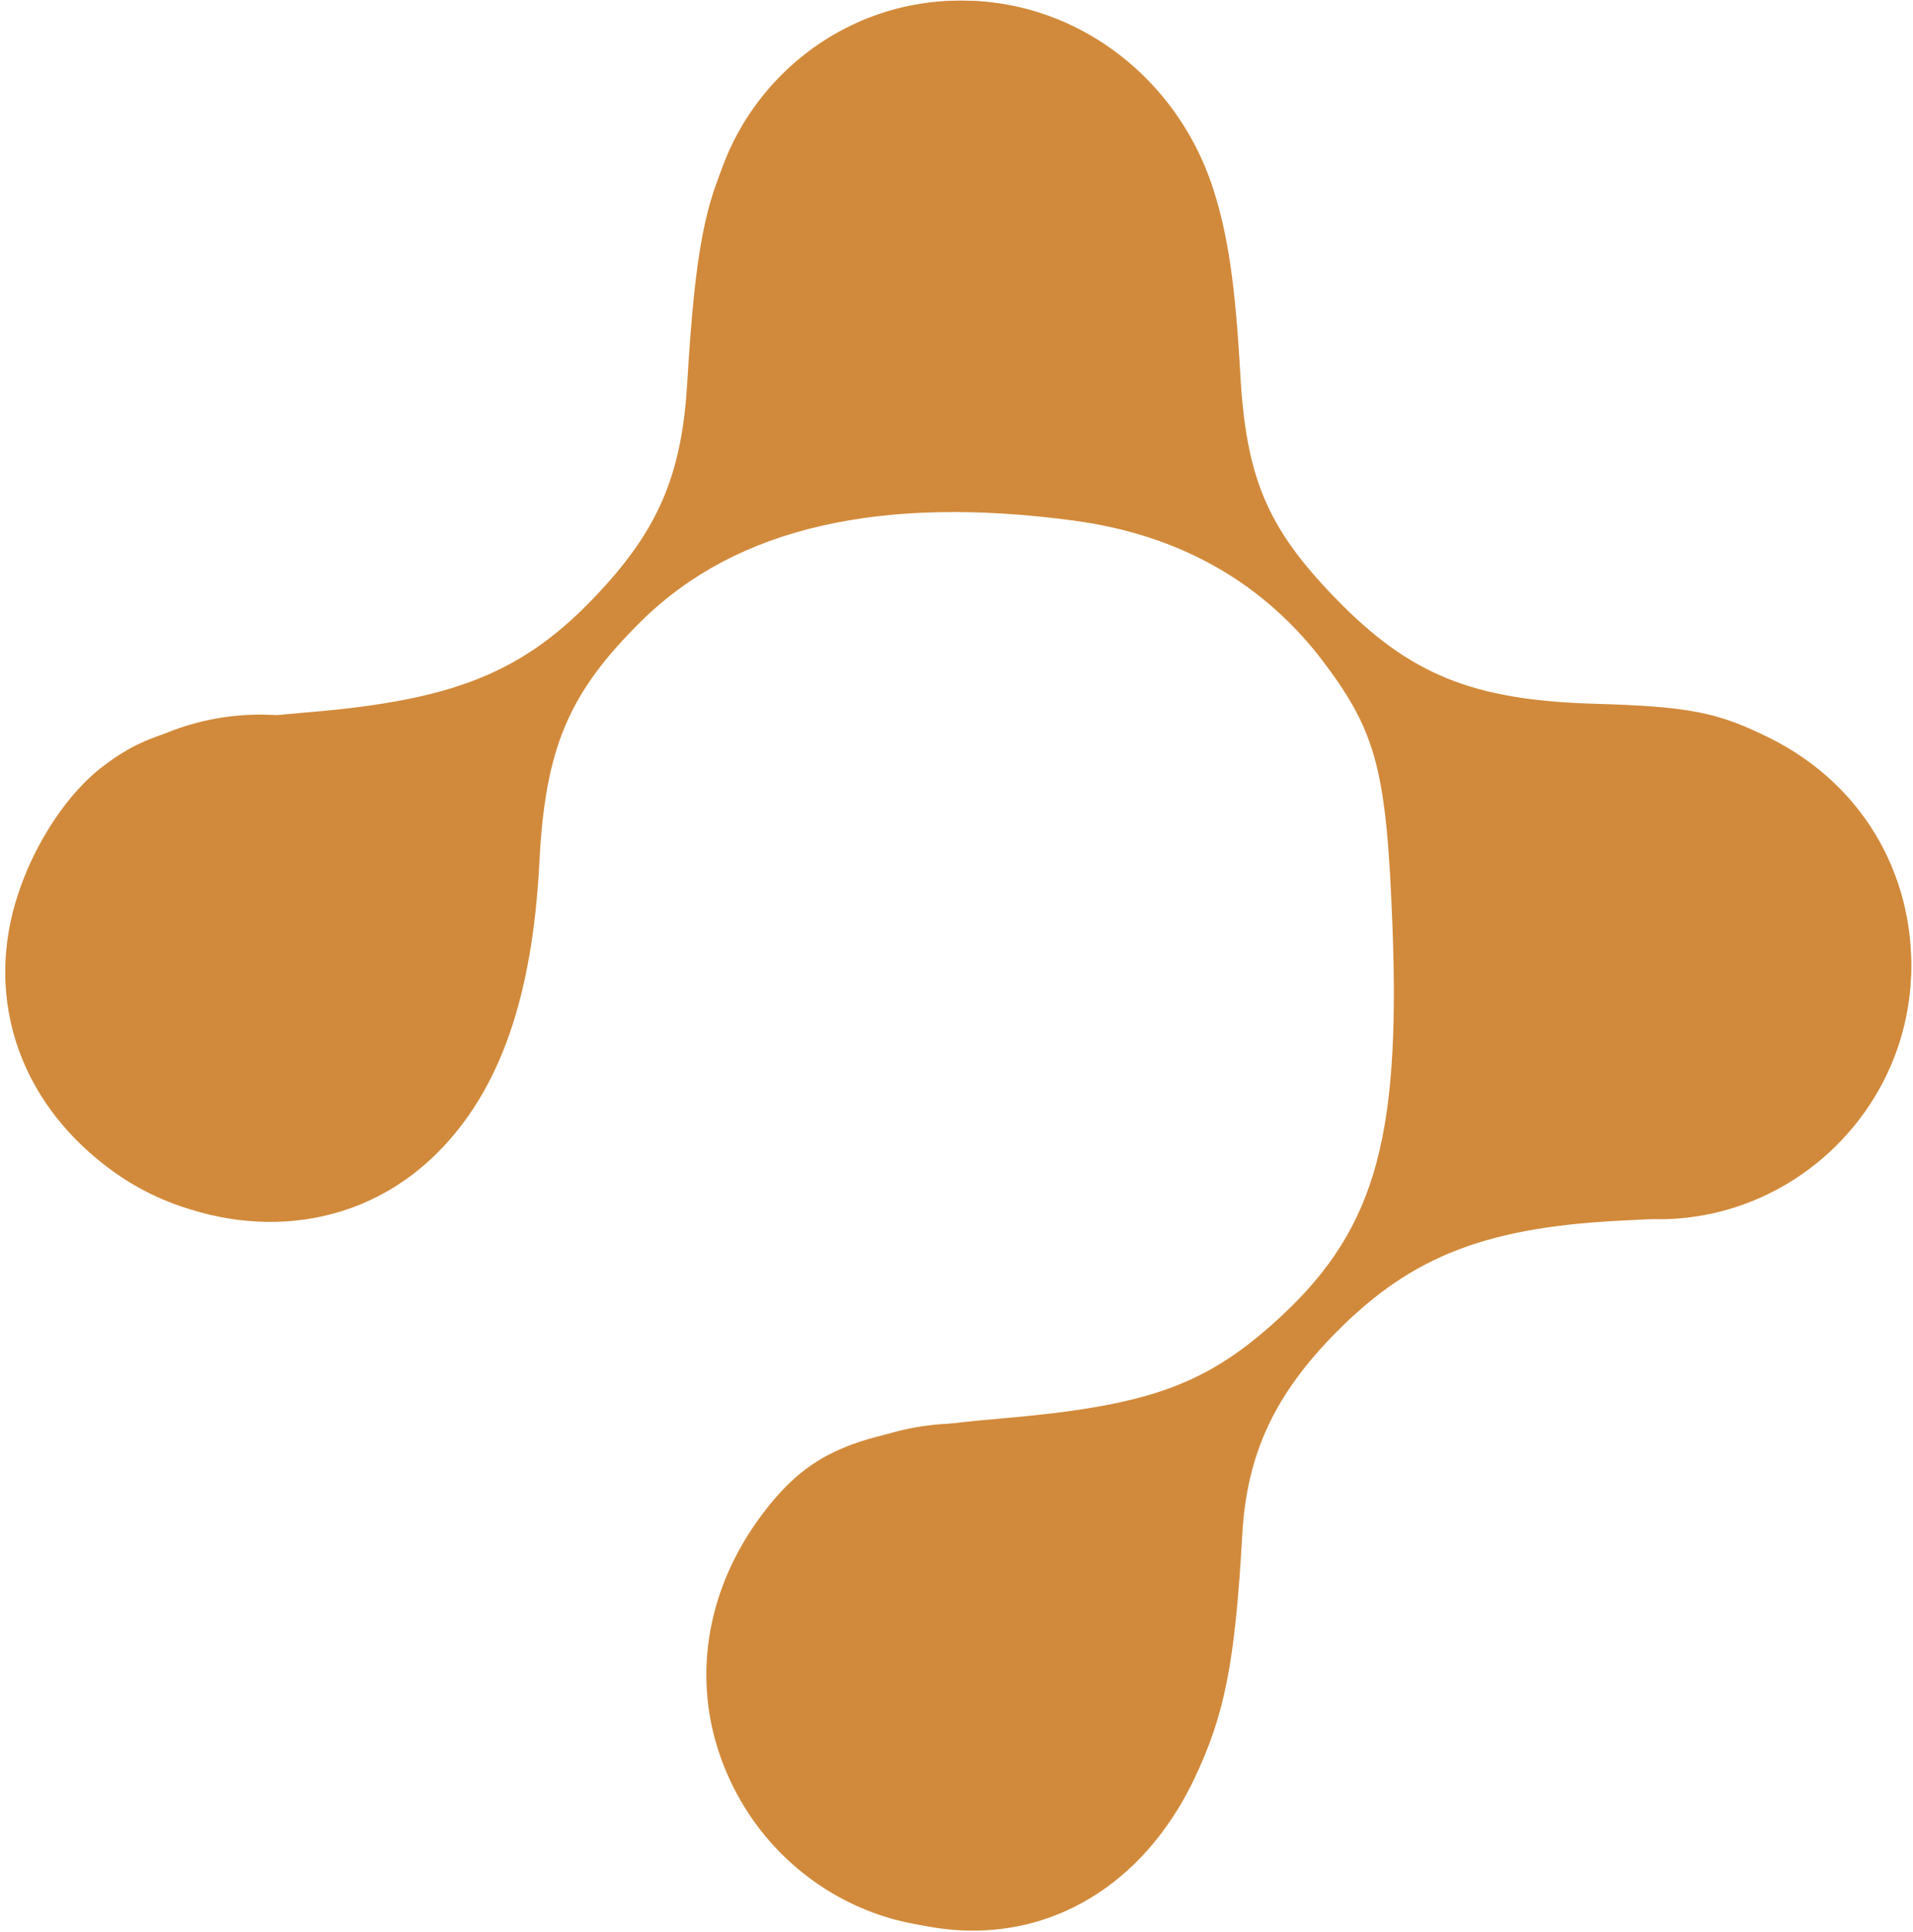
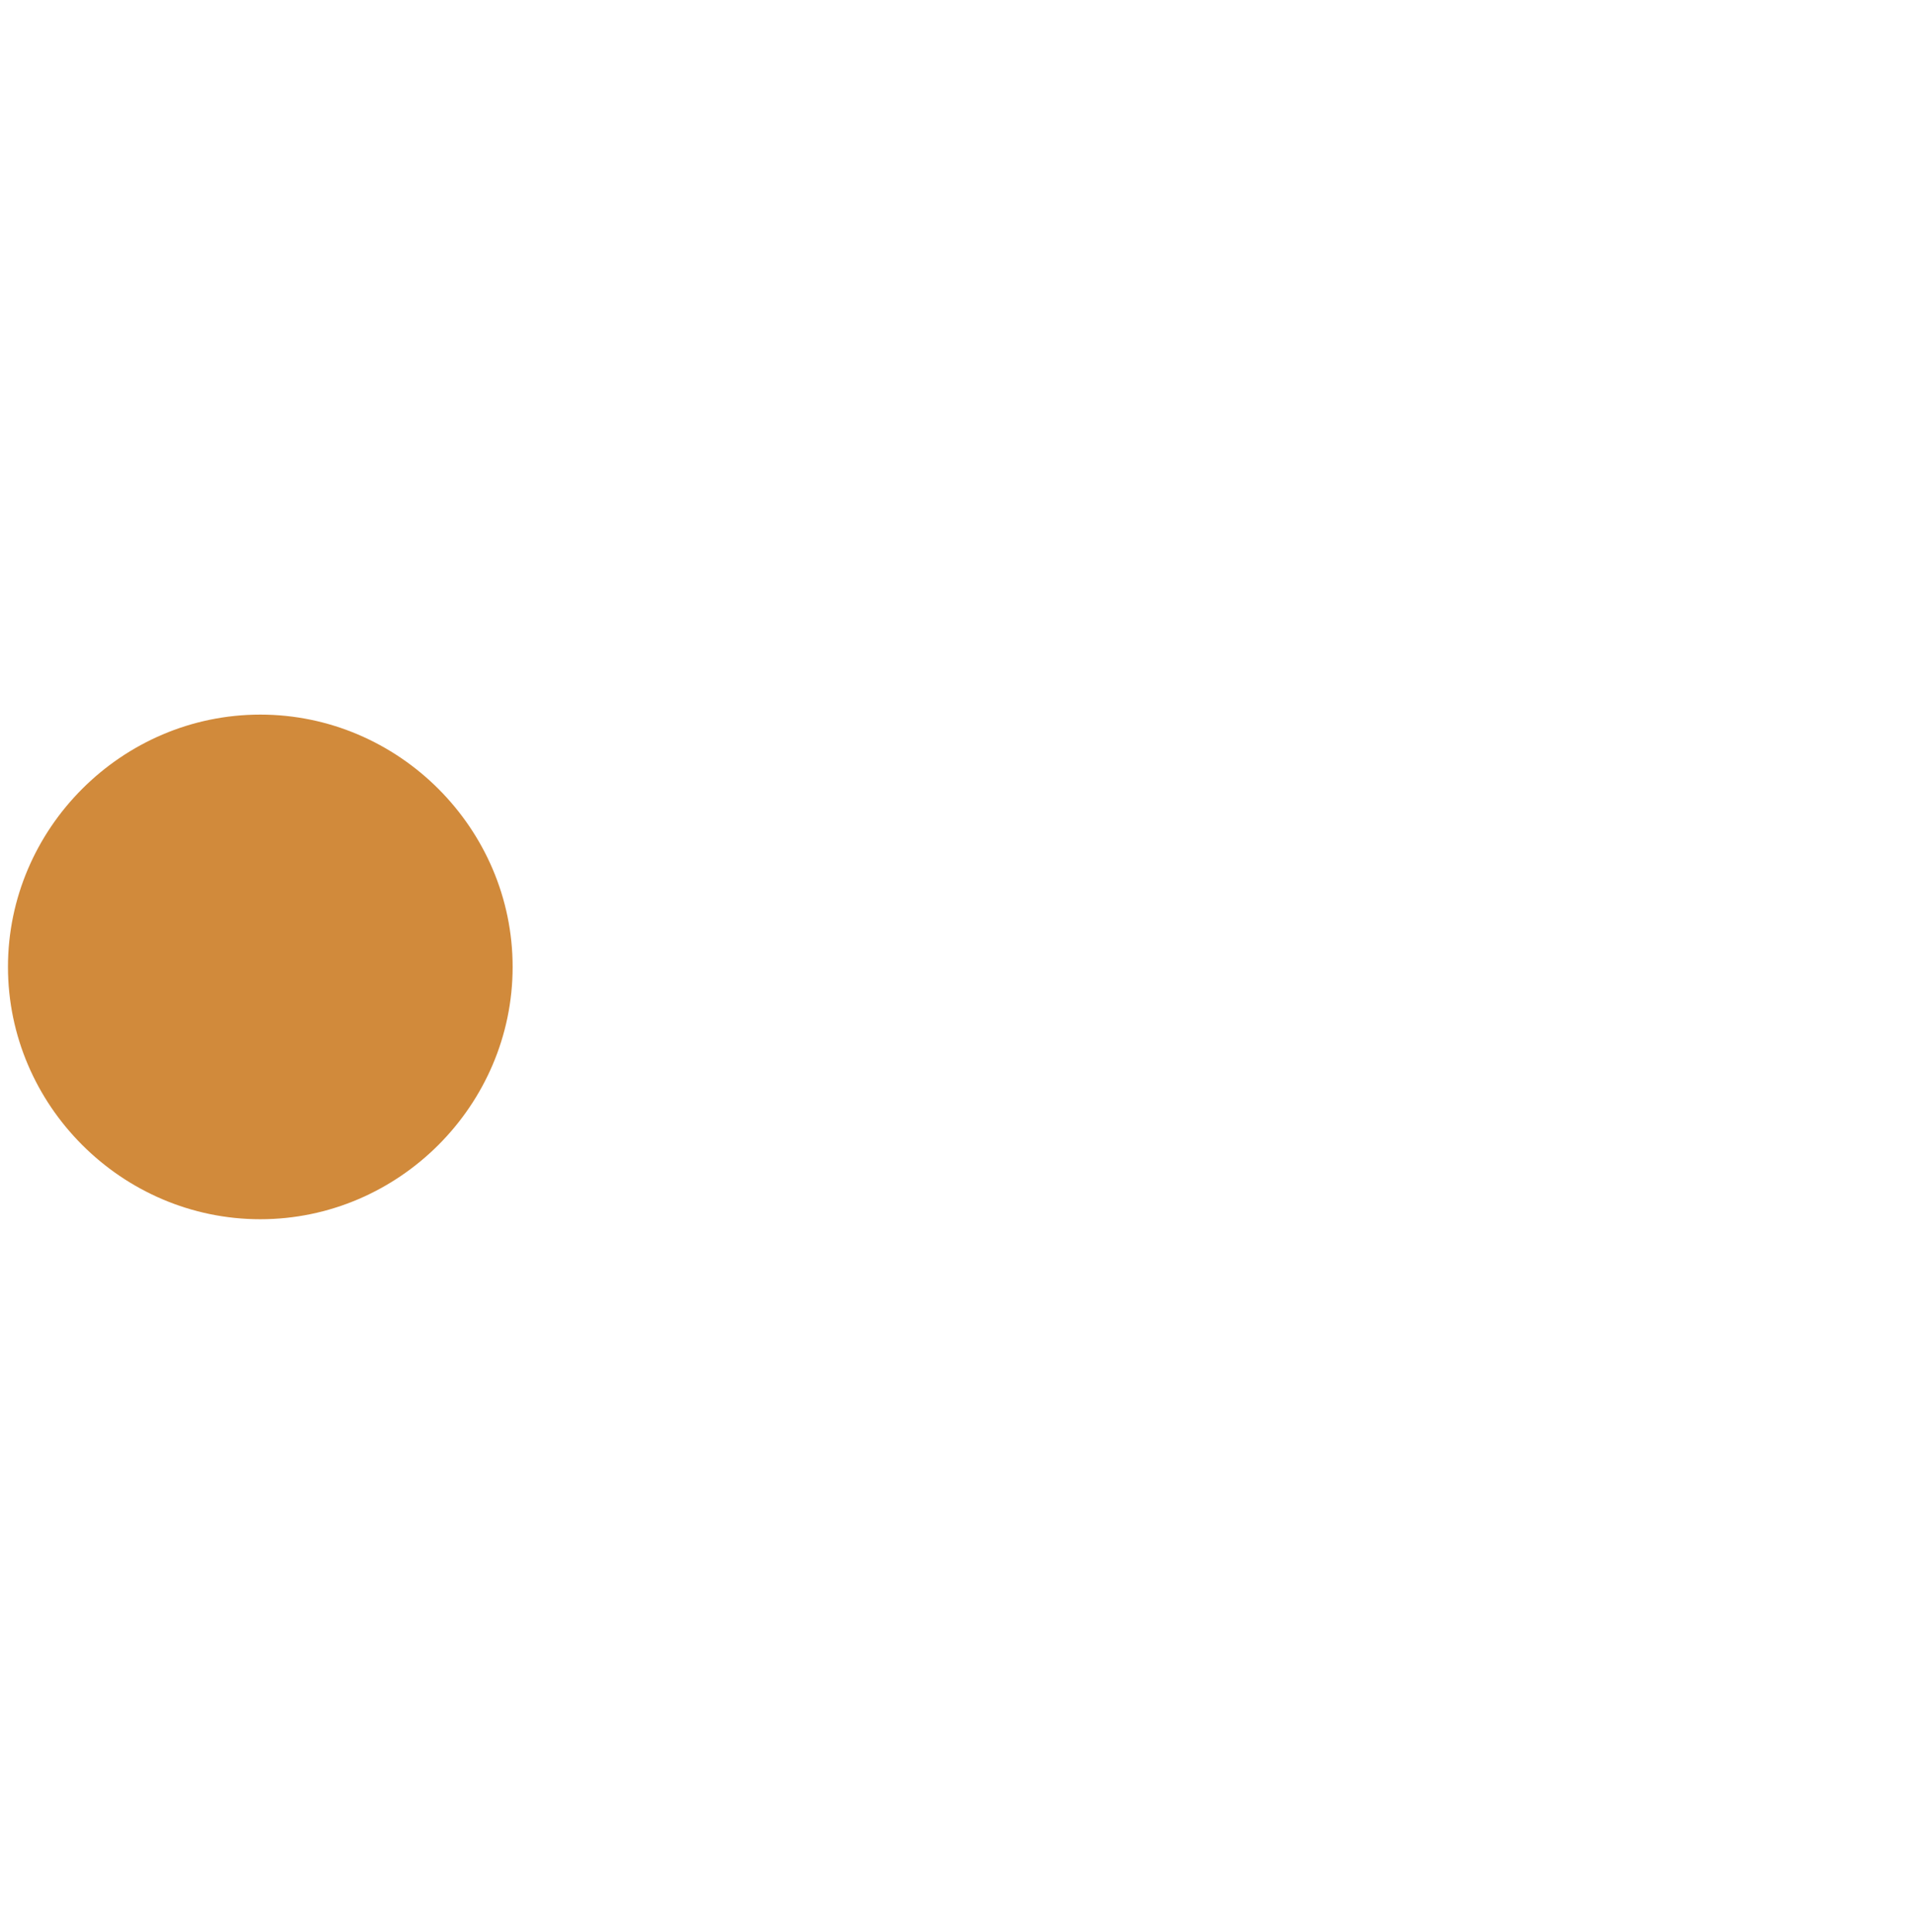
<svg xmlns="http://www.w3.org/2000/svg" width="302px" height="305px" viewBox="0 0 302 305" version="1.1">
  <title>logo-right</title>
  <g id="Page-1" stroke="none" stroke-width="1" fill="none" fill-rule="evenodd">
    <g id="logo" transform="translate(-103, -4)" fill="#D18A3B">
      <g id="logo-right" transform="translate(103.829, 4.102)">
-         <path d="M144.824,0.517 C131.967,2.778 120.903,10.979 115.001,22.623 C110.452,31.431 108.912,39.358 107.661,60.412 C106.845,74.135 103.433,82.635 94.928,92.126 C82.802,105.657 71.936,110.334 47.956,112.342 C28.356,113.983 22.321,115.579 15.306,120.977 C8.377,126.308 2.29,136.971 0.581,146.768 C-5.809,183.418 42.056,208.184 68.307,181.811 C78.096,171.978 83.233,157.295 84.322,136.036 C85.25,117.922 88.94,109.236 100.549,97.824 C115.405,83.221 138.138,77.979 168.749,82.099 C185.523,84.362 198.838,91.97 208.363,104.738 C216.501,115.643 218.071,121.759 218.996,146.15 C220.296,180.55 216.013,194.76 200.047,208.965 C189.064,218.736 179.947,221.9 157.176,223.849 C134.61,225.781 127.22,228.741 119.544,238.917 C101.877,262.344 111.644,293.089 139.749,302.504 C159.443,309.104 178.256,300.56 187.711,280.725 C192.524,270.625 194.141,262.398 195.291,242.112 C196.01,229.449 200.373,220.074 210.143,210.203 C222.194,198.028 234.15,193.476 256.552,192.537 C264.652,192.196 269.3,191.466 274.078,189.781 C307.685,177.931 310.365,132.135 278.378,116.328 C270.246,112.311 265.768,111.445 250.801,111.002 C231.591,110.432 221.701,106.402 210.017,94.37 C199.237,83.27 195.885,75.37 194.968,58.888 C194.194,44.968 193.026,36.963 190.719,29.788 C184.259,9.688 164.771,-2.74 144.819,0.517" id="Path" />
        <path d="M80.099,152.553 C80.099,174.406 62.117,192.388 40.264,192.388 C18.411,192.388 0.429,174.406 0.429,152.553 C0.429,130.7 18.411,112.718 40.264,112.718 L40.265,112.718 C62.117,112.718 80.099,130.7 80.099,152.552 L80.099,152.553 Z" id="Path" />
-         <path d="M190.489,264.466 C190.489,286.319 172.507,304.301 150.654,304.301 C128.801,304.301 110.819,286.319 110.819,264.466 C110.819,242.613 128.801,224.631 150.654,224.631 L150.655,224.631 C172.507,224.631 190.489,242.613 190.489,264.465 L190.489,264.466 Z" id="Path" />
-         <path d="M300.879,152.553 C300.879,174.406 282.897,192.388 261.044,192.388 C239.191,192.388 221.209,174.406 221.209,152.553 C221.209,130.7 239.191,112.718 261.044,112.718 L261.045,112.718 C282.897,112.718 300.879,130.7 300.879,152.552 L300.879,152.553 Z" id="Path" />
-         <path d="M190.489,39.835 C190.489,61.688 172.507,79.67 150.654,79.67 C128.801,79.67 110.819,61.688 110.819,39.835 C110.819,17.982 128.801,-7.10542736e-15 150.654,-7.10542736e-15 L150.655,-7.10542736e-15 C172.507,-7.10542736e-15 190.489,17.982 190.489,39.834 L190.489,39.835 Z" id="Path" />
      </g>
    </g>
  </g>
</svg>